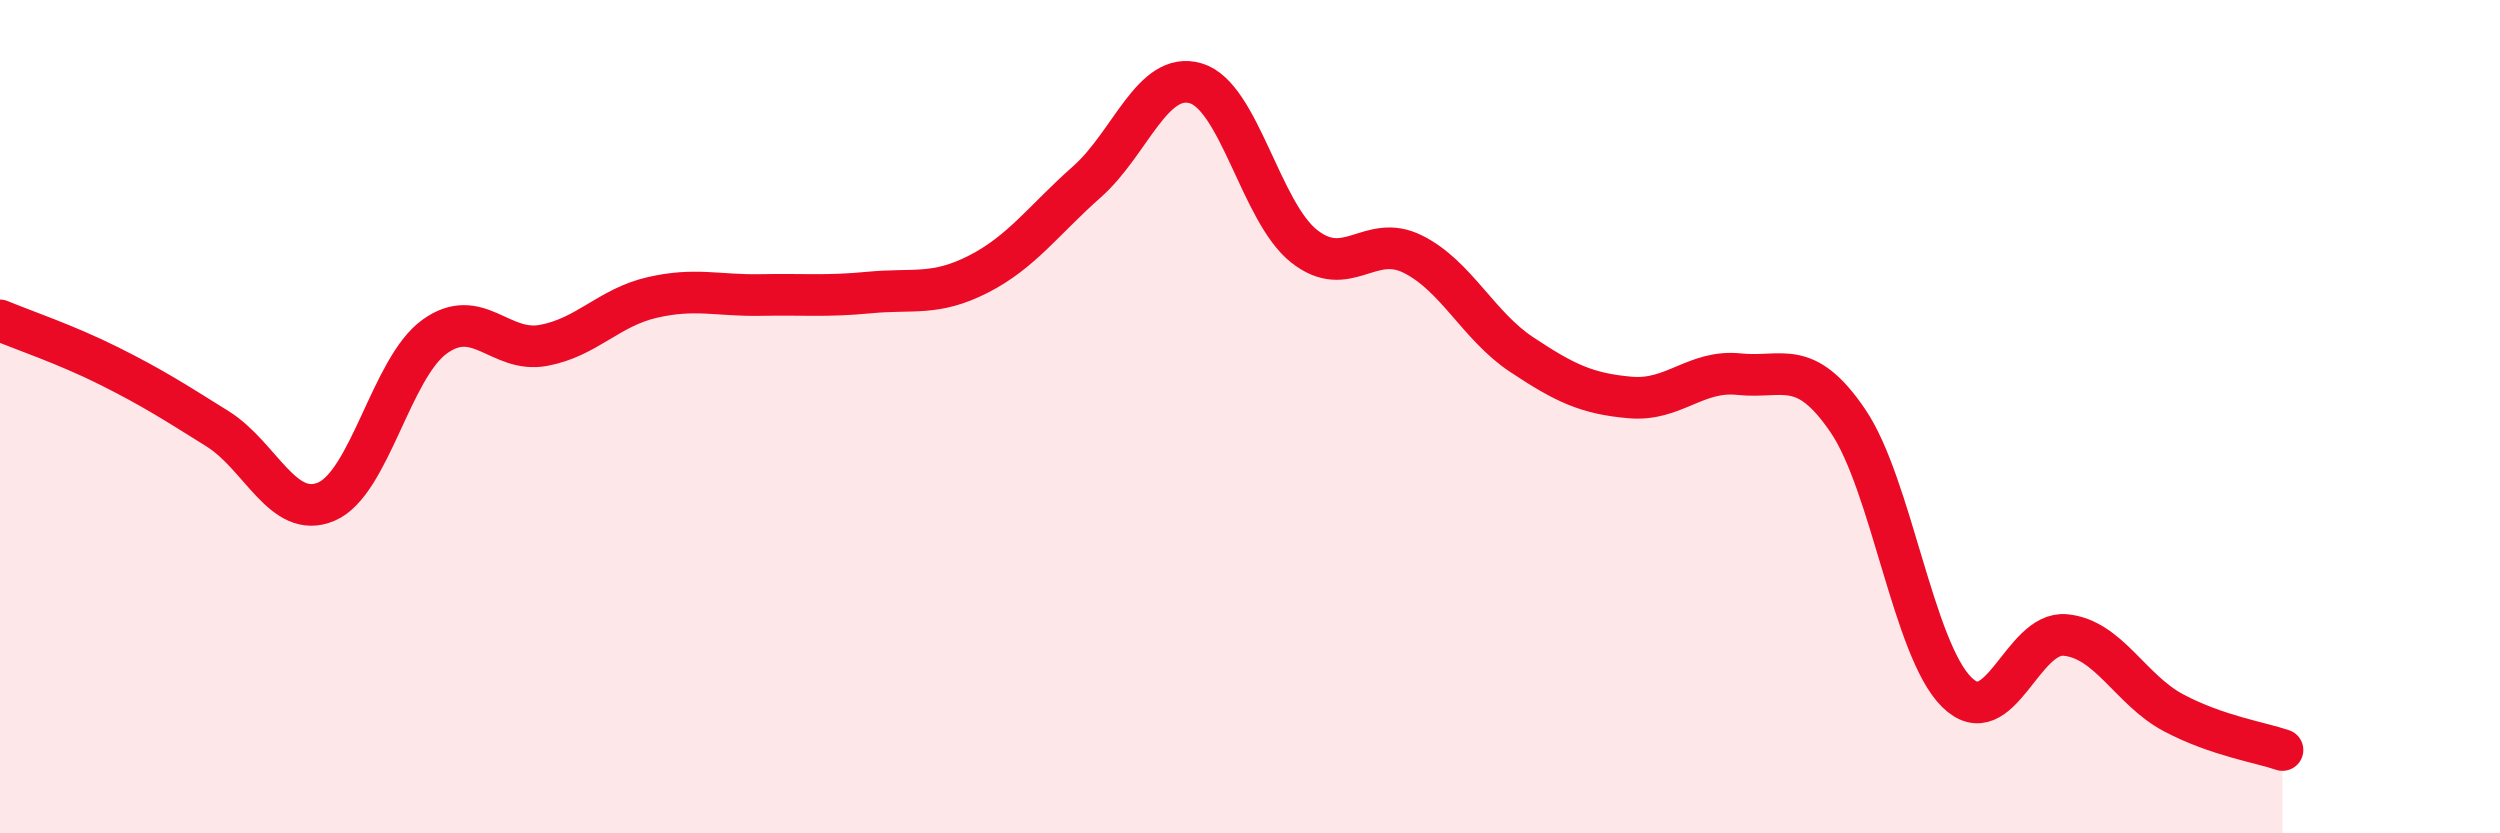
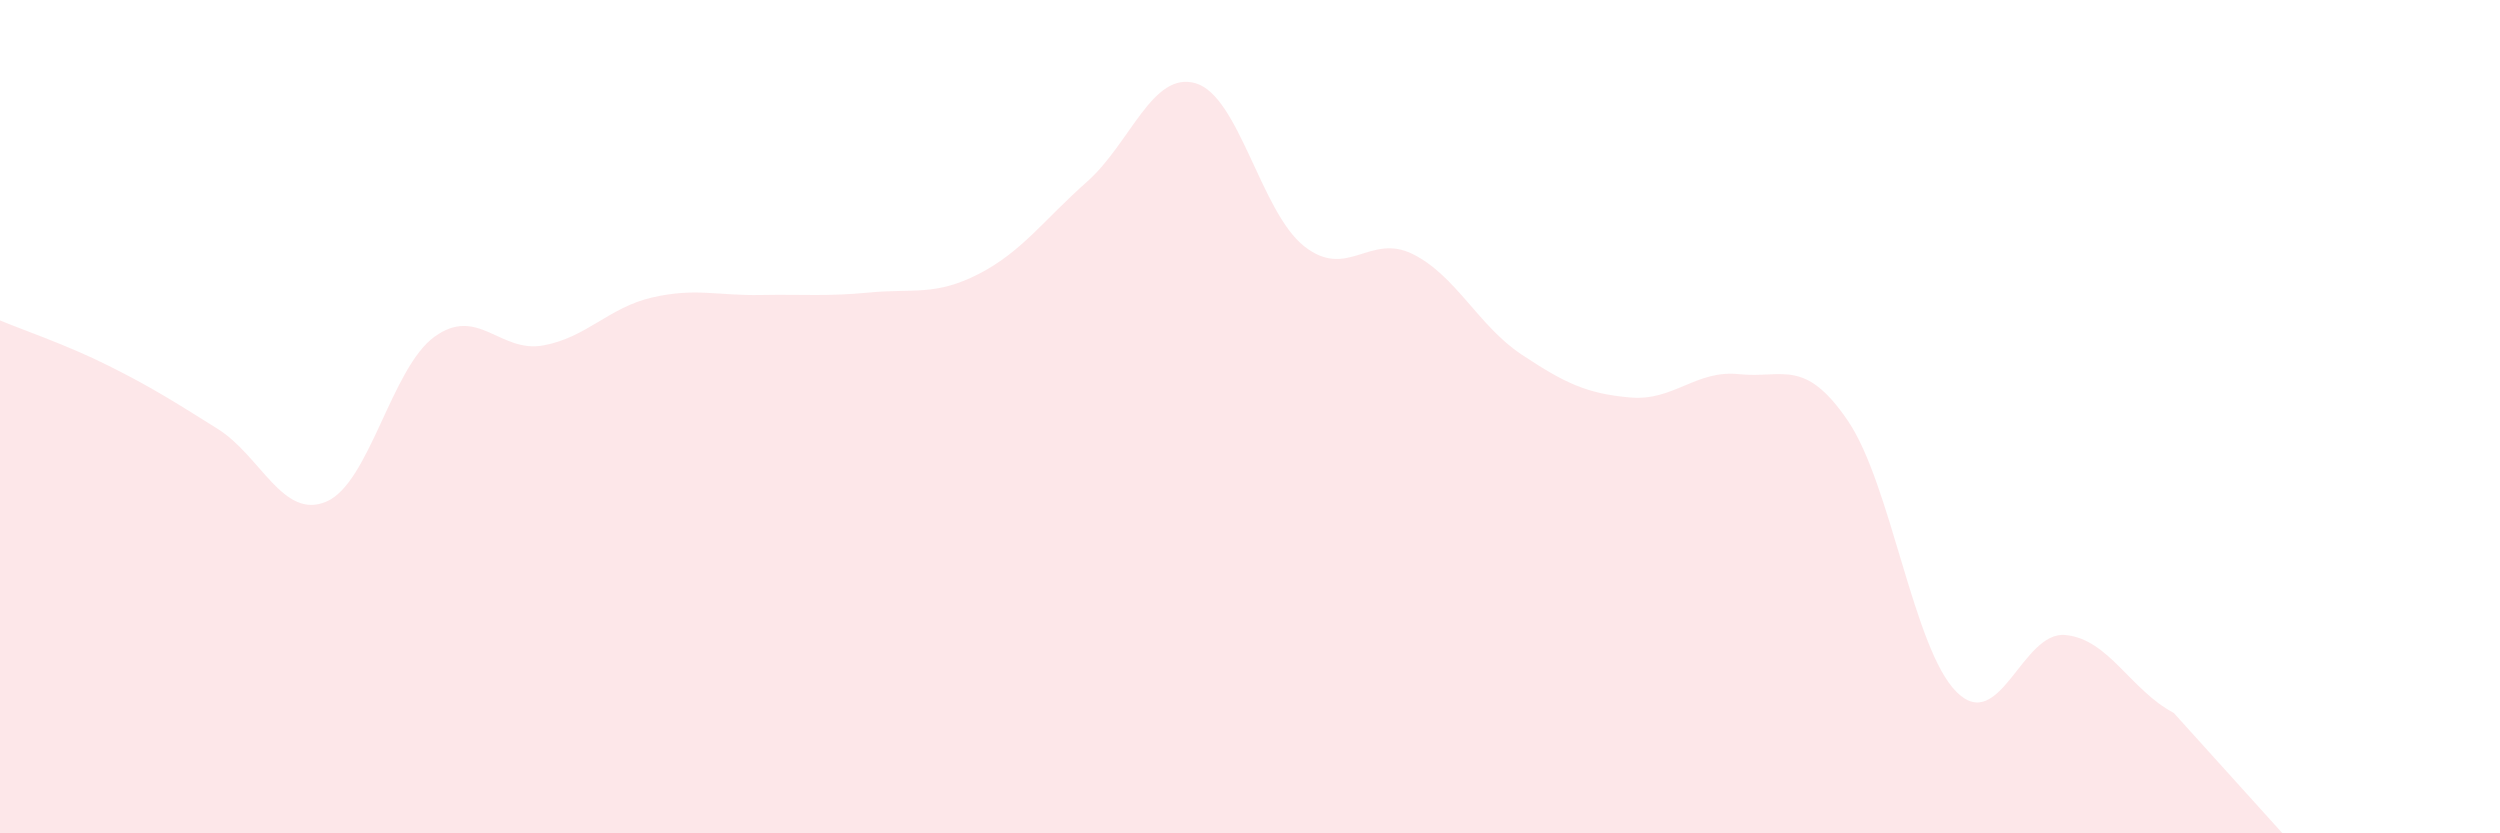
<svg xmlns="http://www.w3.org/2000/svg" width="60" height="20" viewBox="0 0 60 20">
-   <path d="M 0,7.69 C 0.52,7.91 1.57,8.26 2.61,8.78 C 3.65,9.3 4.18,9.64 5.22,10.29 C 6.26,10.94 6.79,12.48 7.83,12.04 C 8.87,11.6 9.39,8.83 10.43,8.08 C 11.47,7.33 12,8.48 13.04,8.29 C 14.08,8.1 14.61,7.38 15.65,7.14 C 16.69,6.9 17.22,7.1 18.26,7.08 C 19.3,7.06 19.83,7.12 20.87,7.02 C 21.91,6.92 22.44,7.11 23.48,6.58 C 24.52,6.05 25.05,5.28 26.09,4.36 C 27.13,3.44 27.66,1.69 28.7,2 C 29.74,2.31 30.26,5.09 31.3,5.91 C 32.34,6.73 32.87,5.58 33.91,6.1 C 34.95,6.62 35.48,7.82 36.52,8.51 C 37.56,9.2 38.09,9.45 39.13,9.54 C 40.17,9.63 40.7,8.87 41.74,8.98 C 42.78,9.09 43.31,8.57 44.35,10.1 C 45.39,11.63 45.92,15.58 46.96,16.61 C 48,17.64 48.53,15.14 49.57,15.24 C 50.61,15.34 51.13,16.56 52.17,17.11 C 53.21,17.66 54.26,17.82 54.78,18L54.78 20L0 20Z" fill="#EB0A25" opacity="0.1" stroke-linecap="round" stroke-linejoin="round" />
-   <path d="M 0,7.69 C 0.52,7.91 1.57,8.26 2.61,8.78 C 3.65,9.3 4.18,9.64 5.22,10.29 C 6.26,10.94 6.79,12.48 7.83,12.04 C 8.87,11.6 9.39,8.83 10.43,8.08 C 11.47,7.33 12,8.48 13.04,8.29 C 14.08,8.1 14.61,7.38 15.65,7.14 C 16.69,6.9 17.22,7.1 18.26,7.08 C 19.3,7.06 19.83,7.12 20.87,7.02 C 21.91,6.92 22.44,7.11 23.48,6.58 C 24.52,6.05 25.05,5.28 26.09,4.36 C 27.13,3.44 27.66,1.69 28.7,2 C 29.74,2.31 30.26,5.09 31.3,5.91 C 32.34,6.73 32.87,5.58 33.91,6.1 C 34.95,6.62 35.48,7.82 36.52,8.51 C 37.56,9.2 38.09,9.45 39.13,9.54 C 40.17,9.63 40.7,8.87 41.74,8.98 C 42.78,9.09 43.31,8.57 44.35,10.1 C 45.39,11.63 45.92,15.58 46.96,16.61 C 48,17.64 48.53,15.14 49.57,15.24 C 50.61,15.34 51.13,16.56 52.17,17.11 C 53.21,17.66 54.26,17.82 54.78,18" stroke="#EB0A25" stroke-width="1" fill="none" stroke-linecap="round" stroke-linejoin="round" />
+   <path d="M 0,7.69 C 0.52,7.91 1.57,8.26 2.61,8.78 C 3.65,9.3 4.18,9.64 5.22,10.29 C 6.26,10.94 6.79,12.48 7.83,12.04 C 8.87,11.6 9.39,8.83 10.43,8.08 C 11.47,7.33 12,8.48 13.04,8.29 C 14.08,8.1 14.61,7.38 15.65,7.14 C 16.69,6.9 17.22,7.1 18.26,7.08 C 19.3,7.06 19.83,7.12 20.87,7.02 C 21.91,6.92 22.44,7.11 23.48,6.58 C 24.52,6.05 25.05,5.28 26.09,4.36 C 27.13,3.44 27.66,1.69 28.7,2 C 29.74,2.31 30.26,5.09 31.3,5.91 C 32.34,6.73 32.87,5.58 33.91,6.1 C 34.95,6.62 35.48,7.82 36.52,8.51 C 37.56,9.2 38.09,9.45 39.13,9.54 C 40.17,9.63 40.7,8.87 41.74,8.98 C 42.78,9.09 43.31,8.57 44.35,10.1 C 45.39,11.63 45.92,15.58 46.96,16.61 C 48,17.64 48.53,15.14 49.57,15.24 C 50.61,15.34 51.13,16.56 52.17,17.11 L54.78 20L0 20Z" fill="#EB0A25" opacity="0.1" stroke-linecap="round" stroke-linejoin="round" />
</svg>